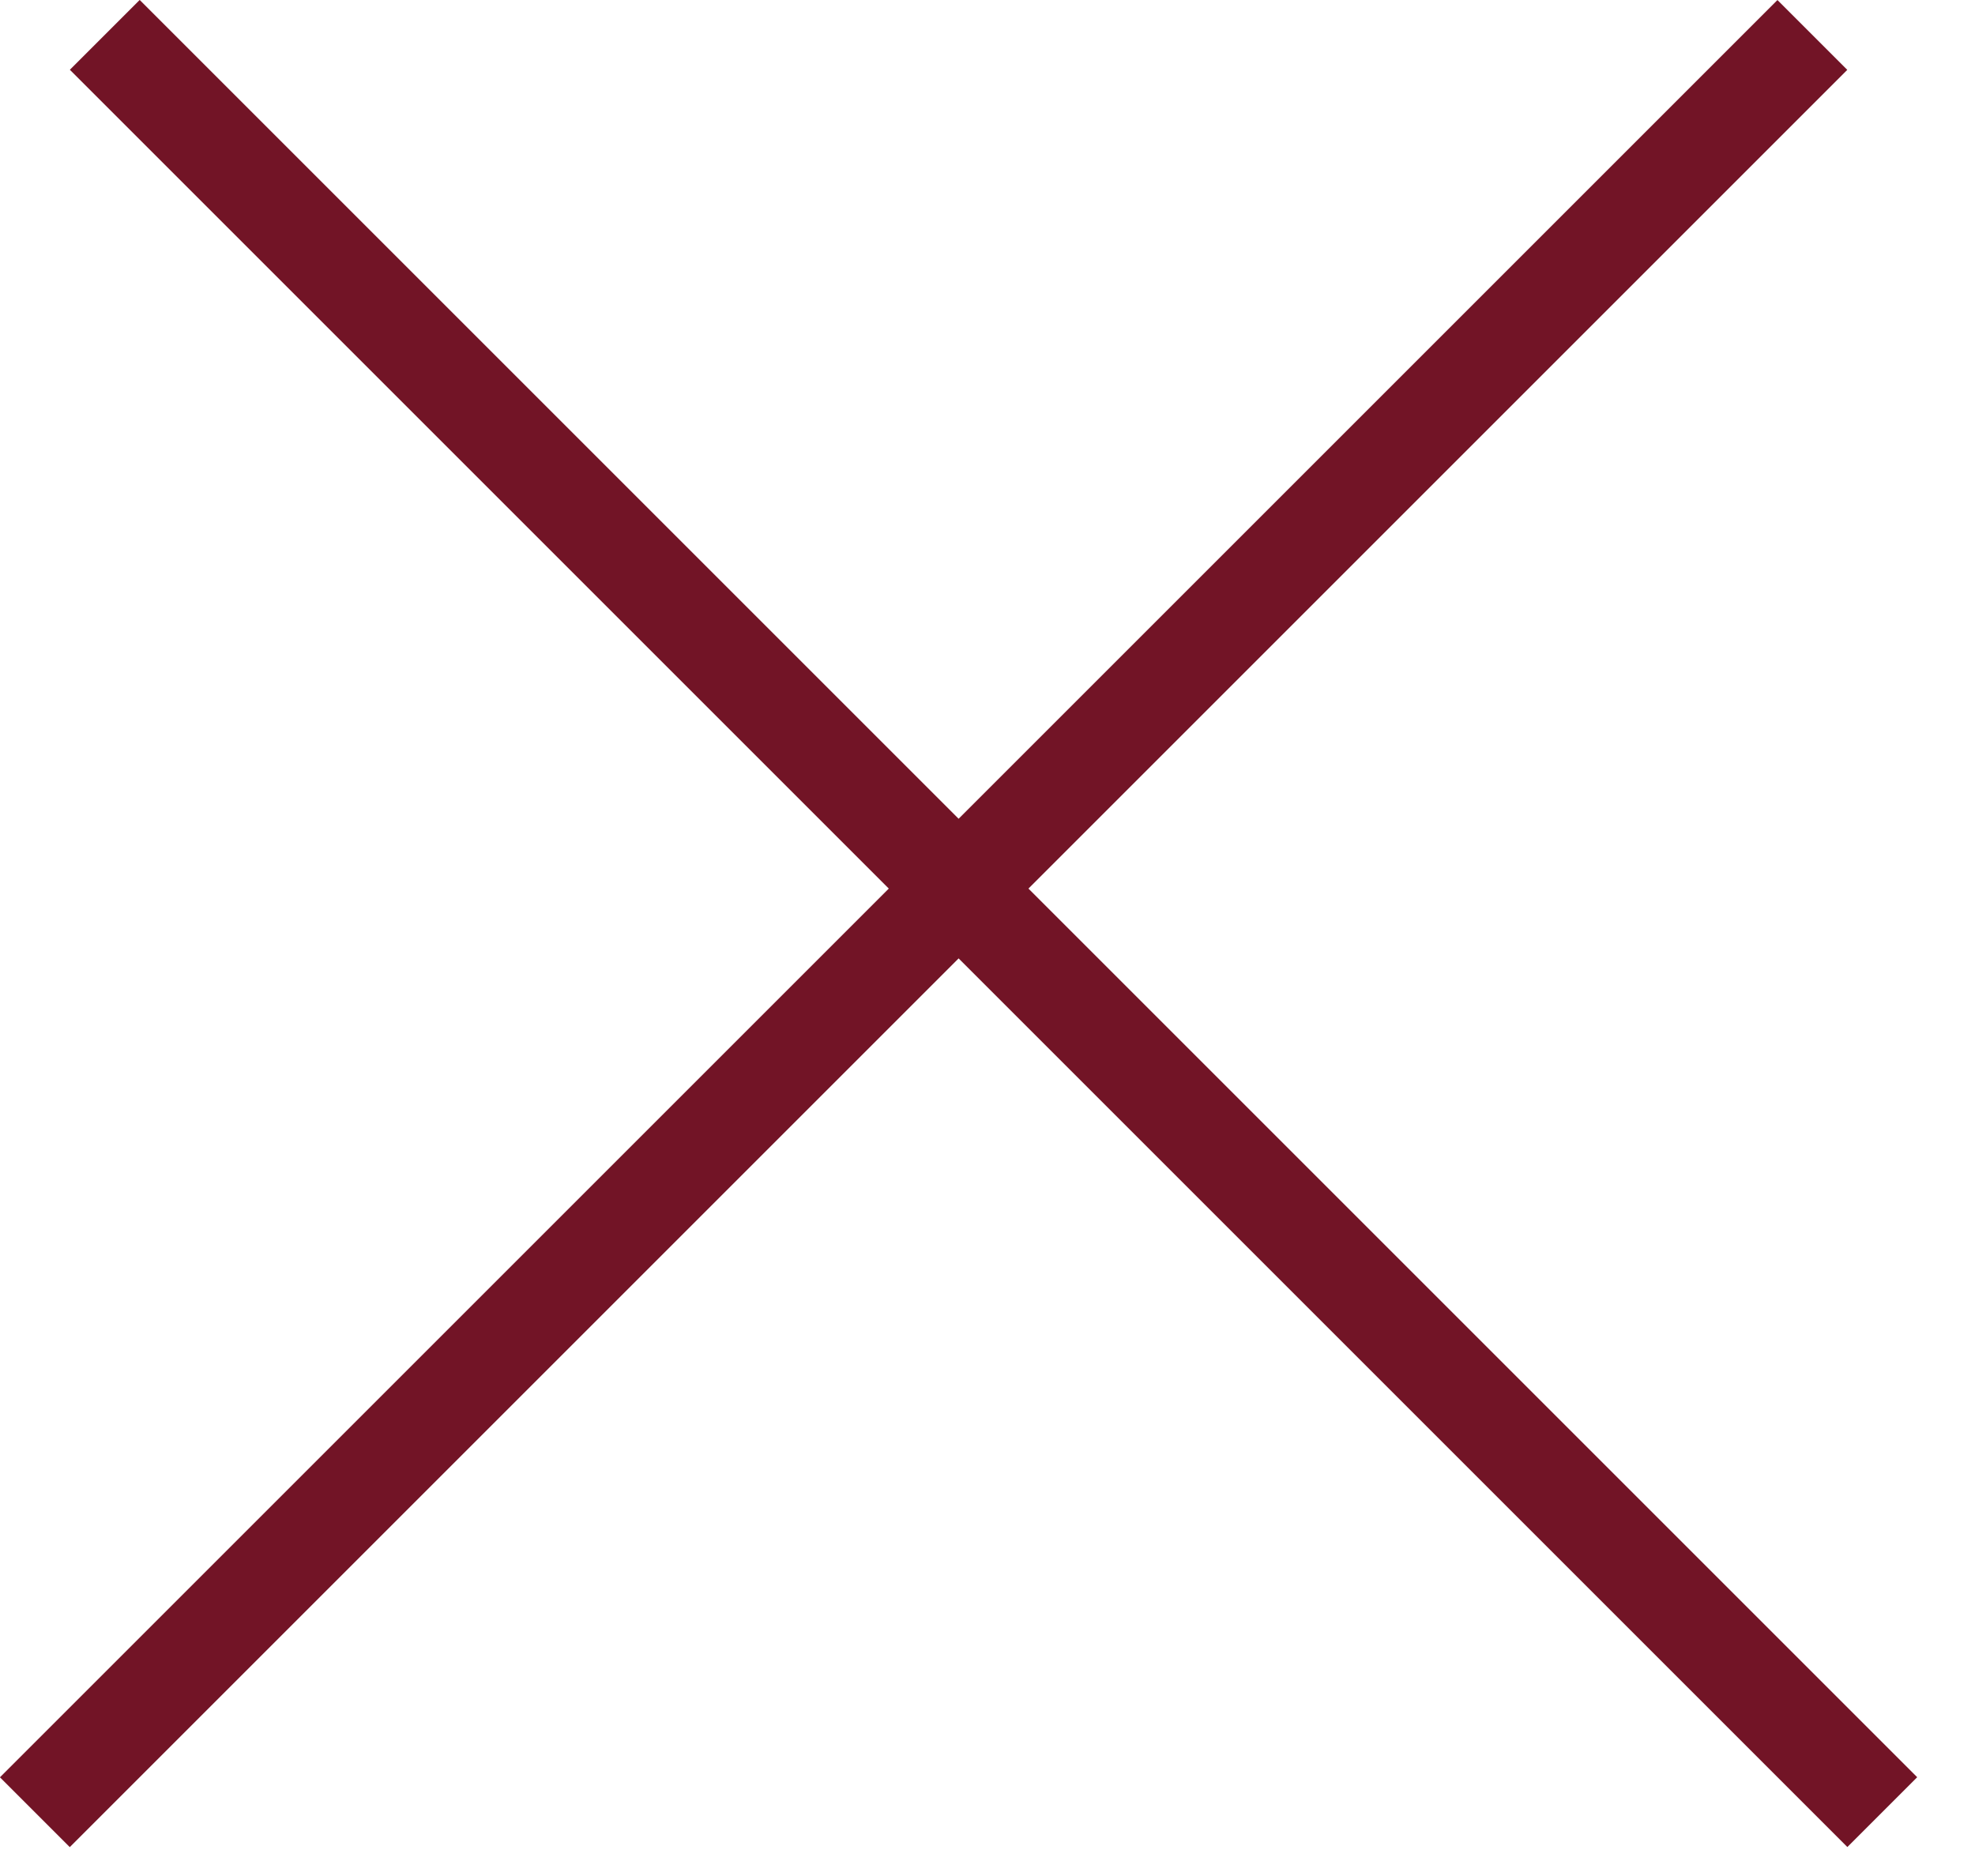
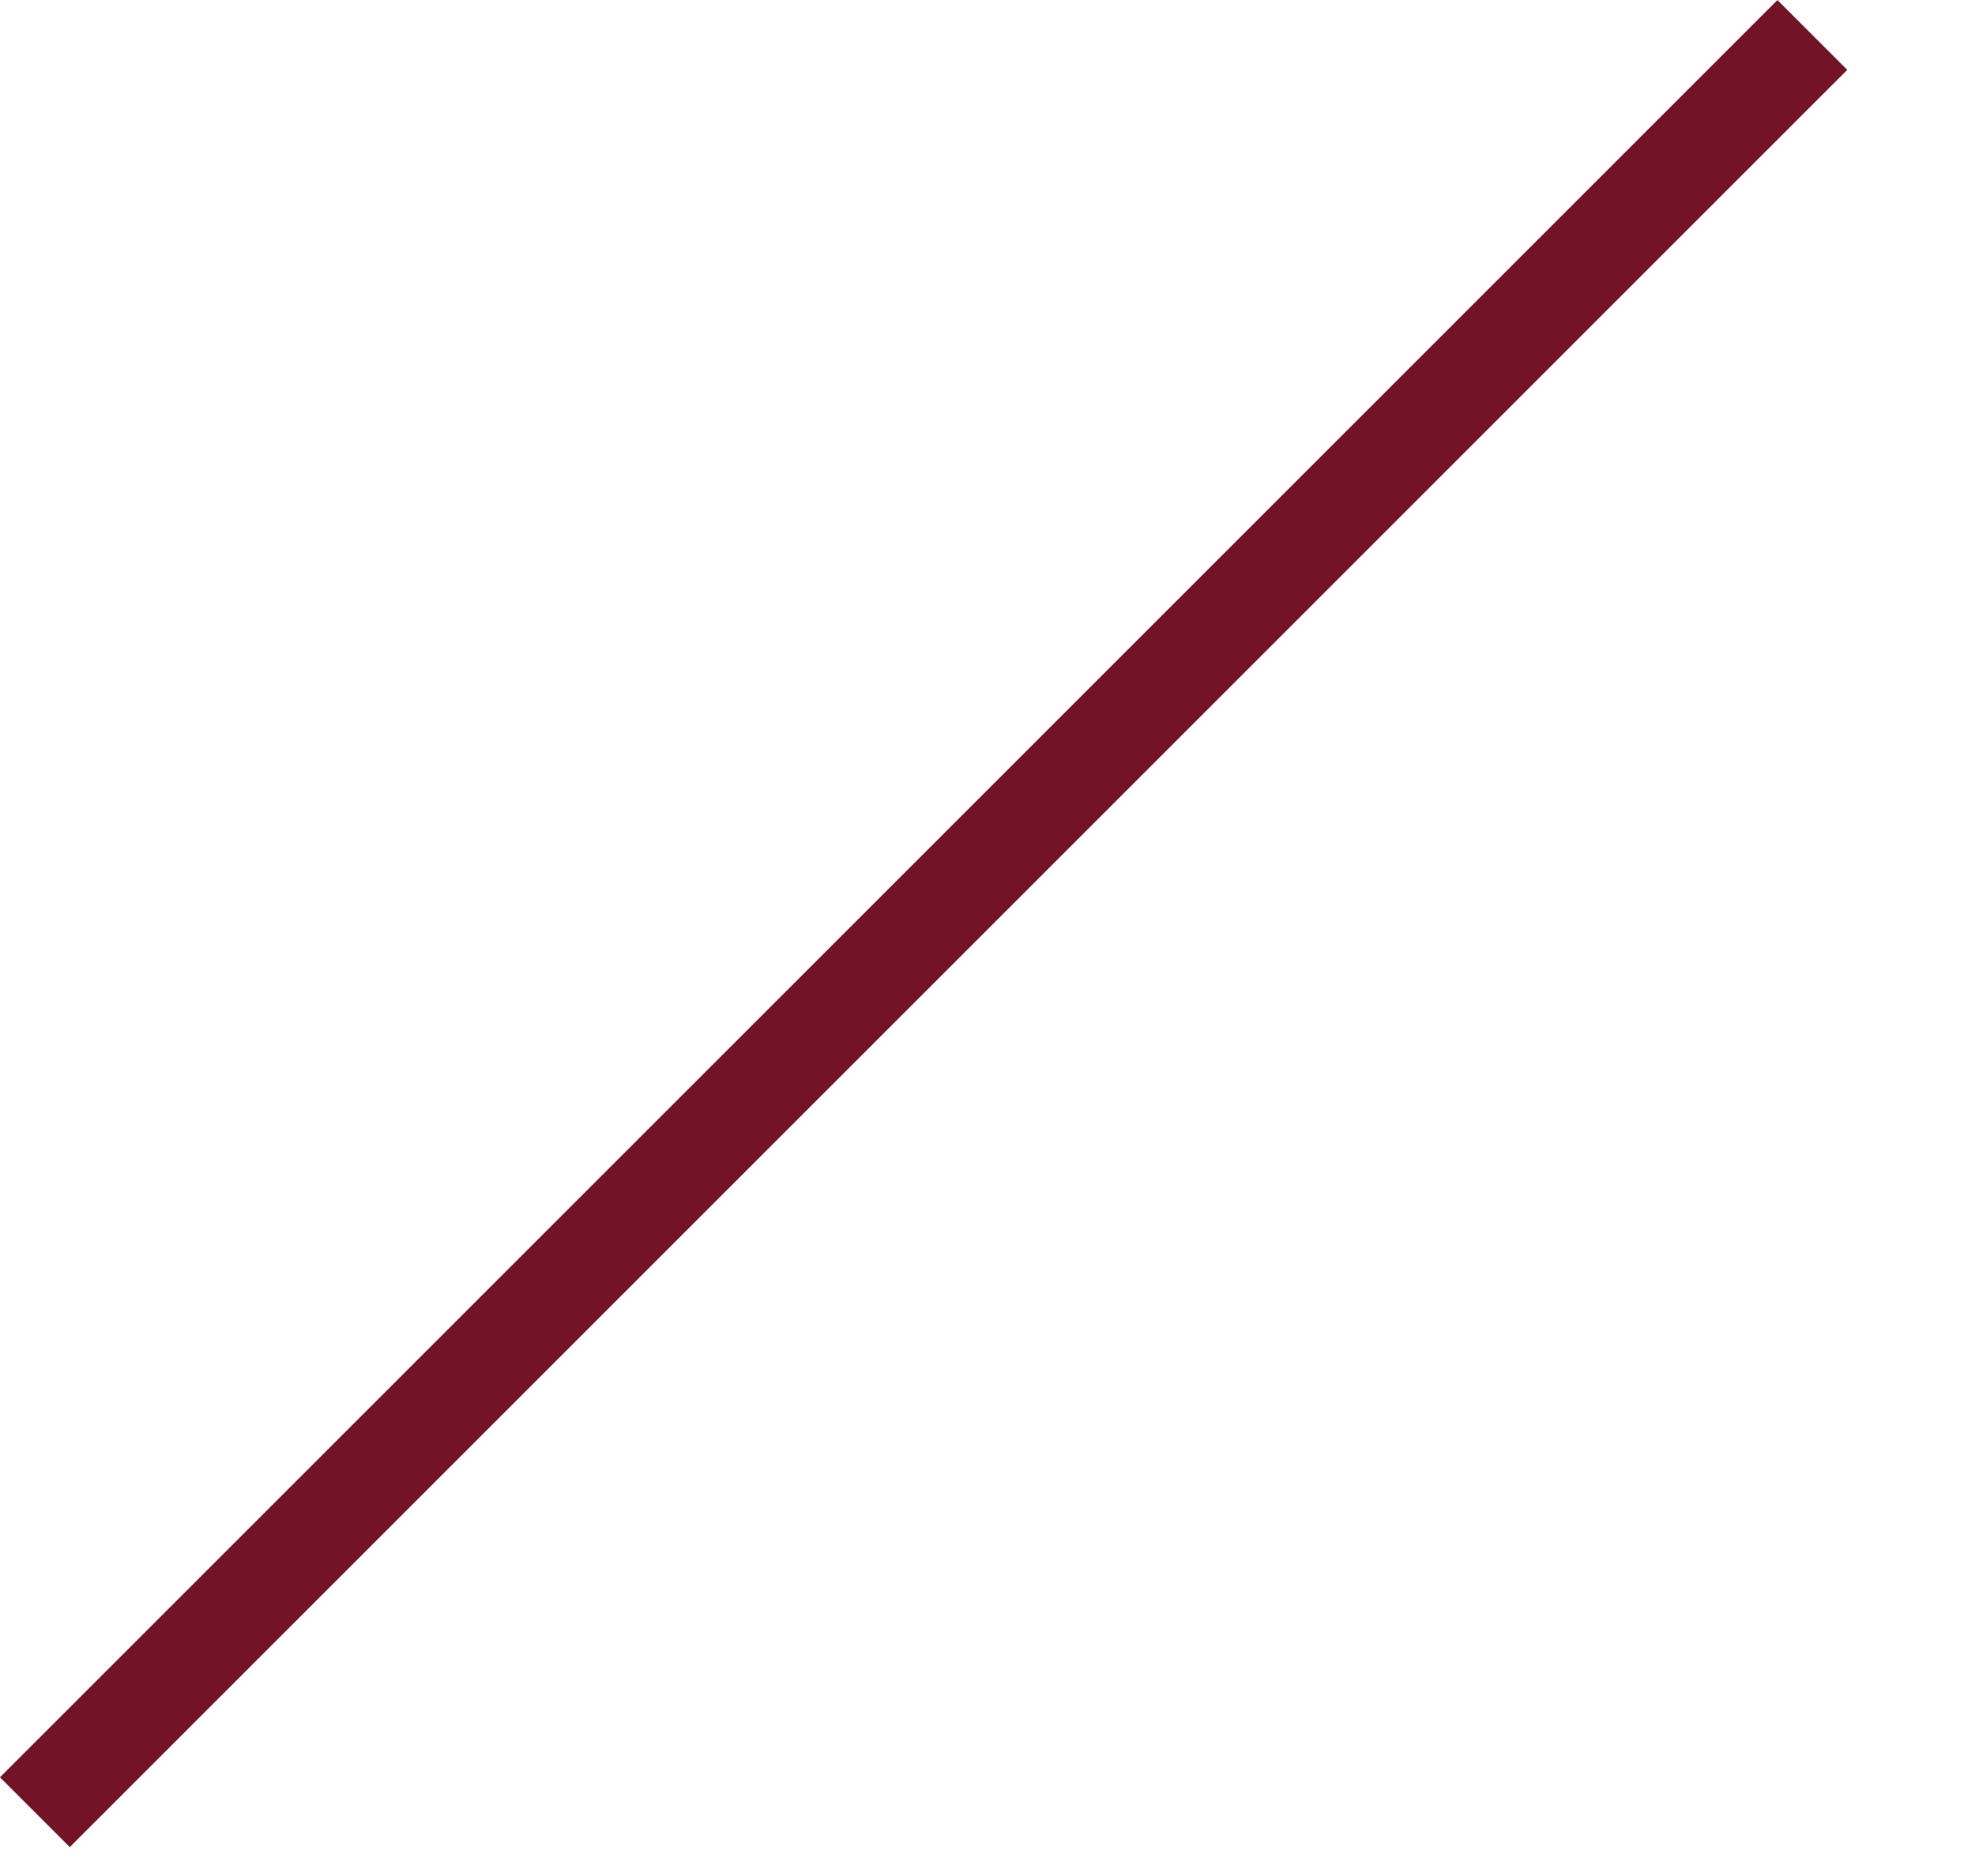
<svg xmlns="http://www.w3.org/2000/svg" width="20" height="19" viewBox="0 0 20 19" fill="none">
-   <line x1="1.061" y1="0.353" x2="19.061" y2="18.353" stroke="#721426" />
  <line x1="0.353" y1="18.354" x2="18.353" y2="0.354" stroke="#721426" />
</svg>